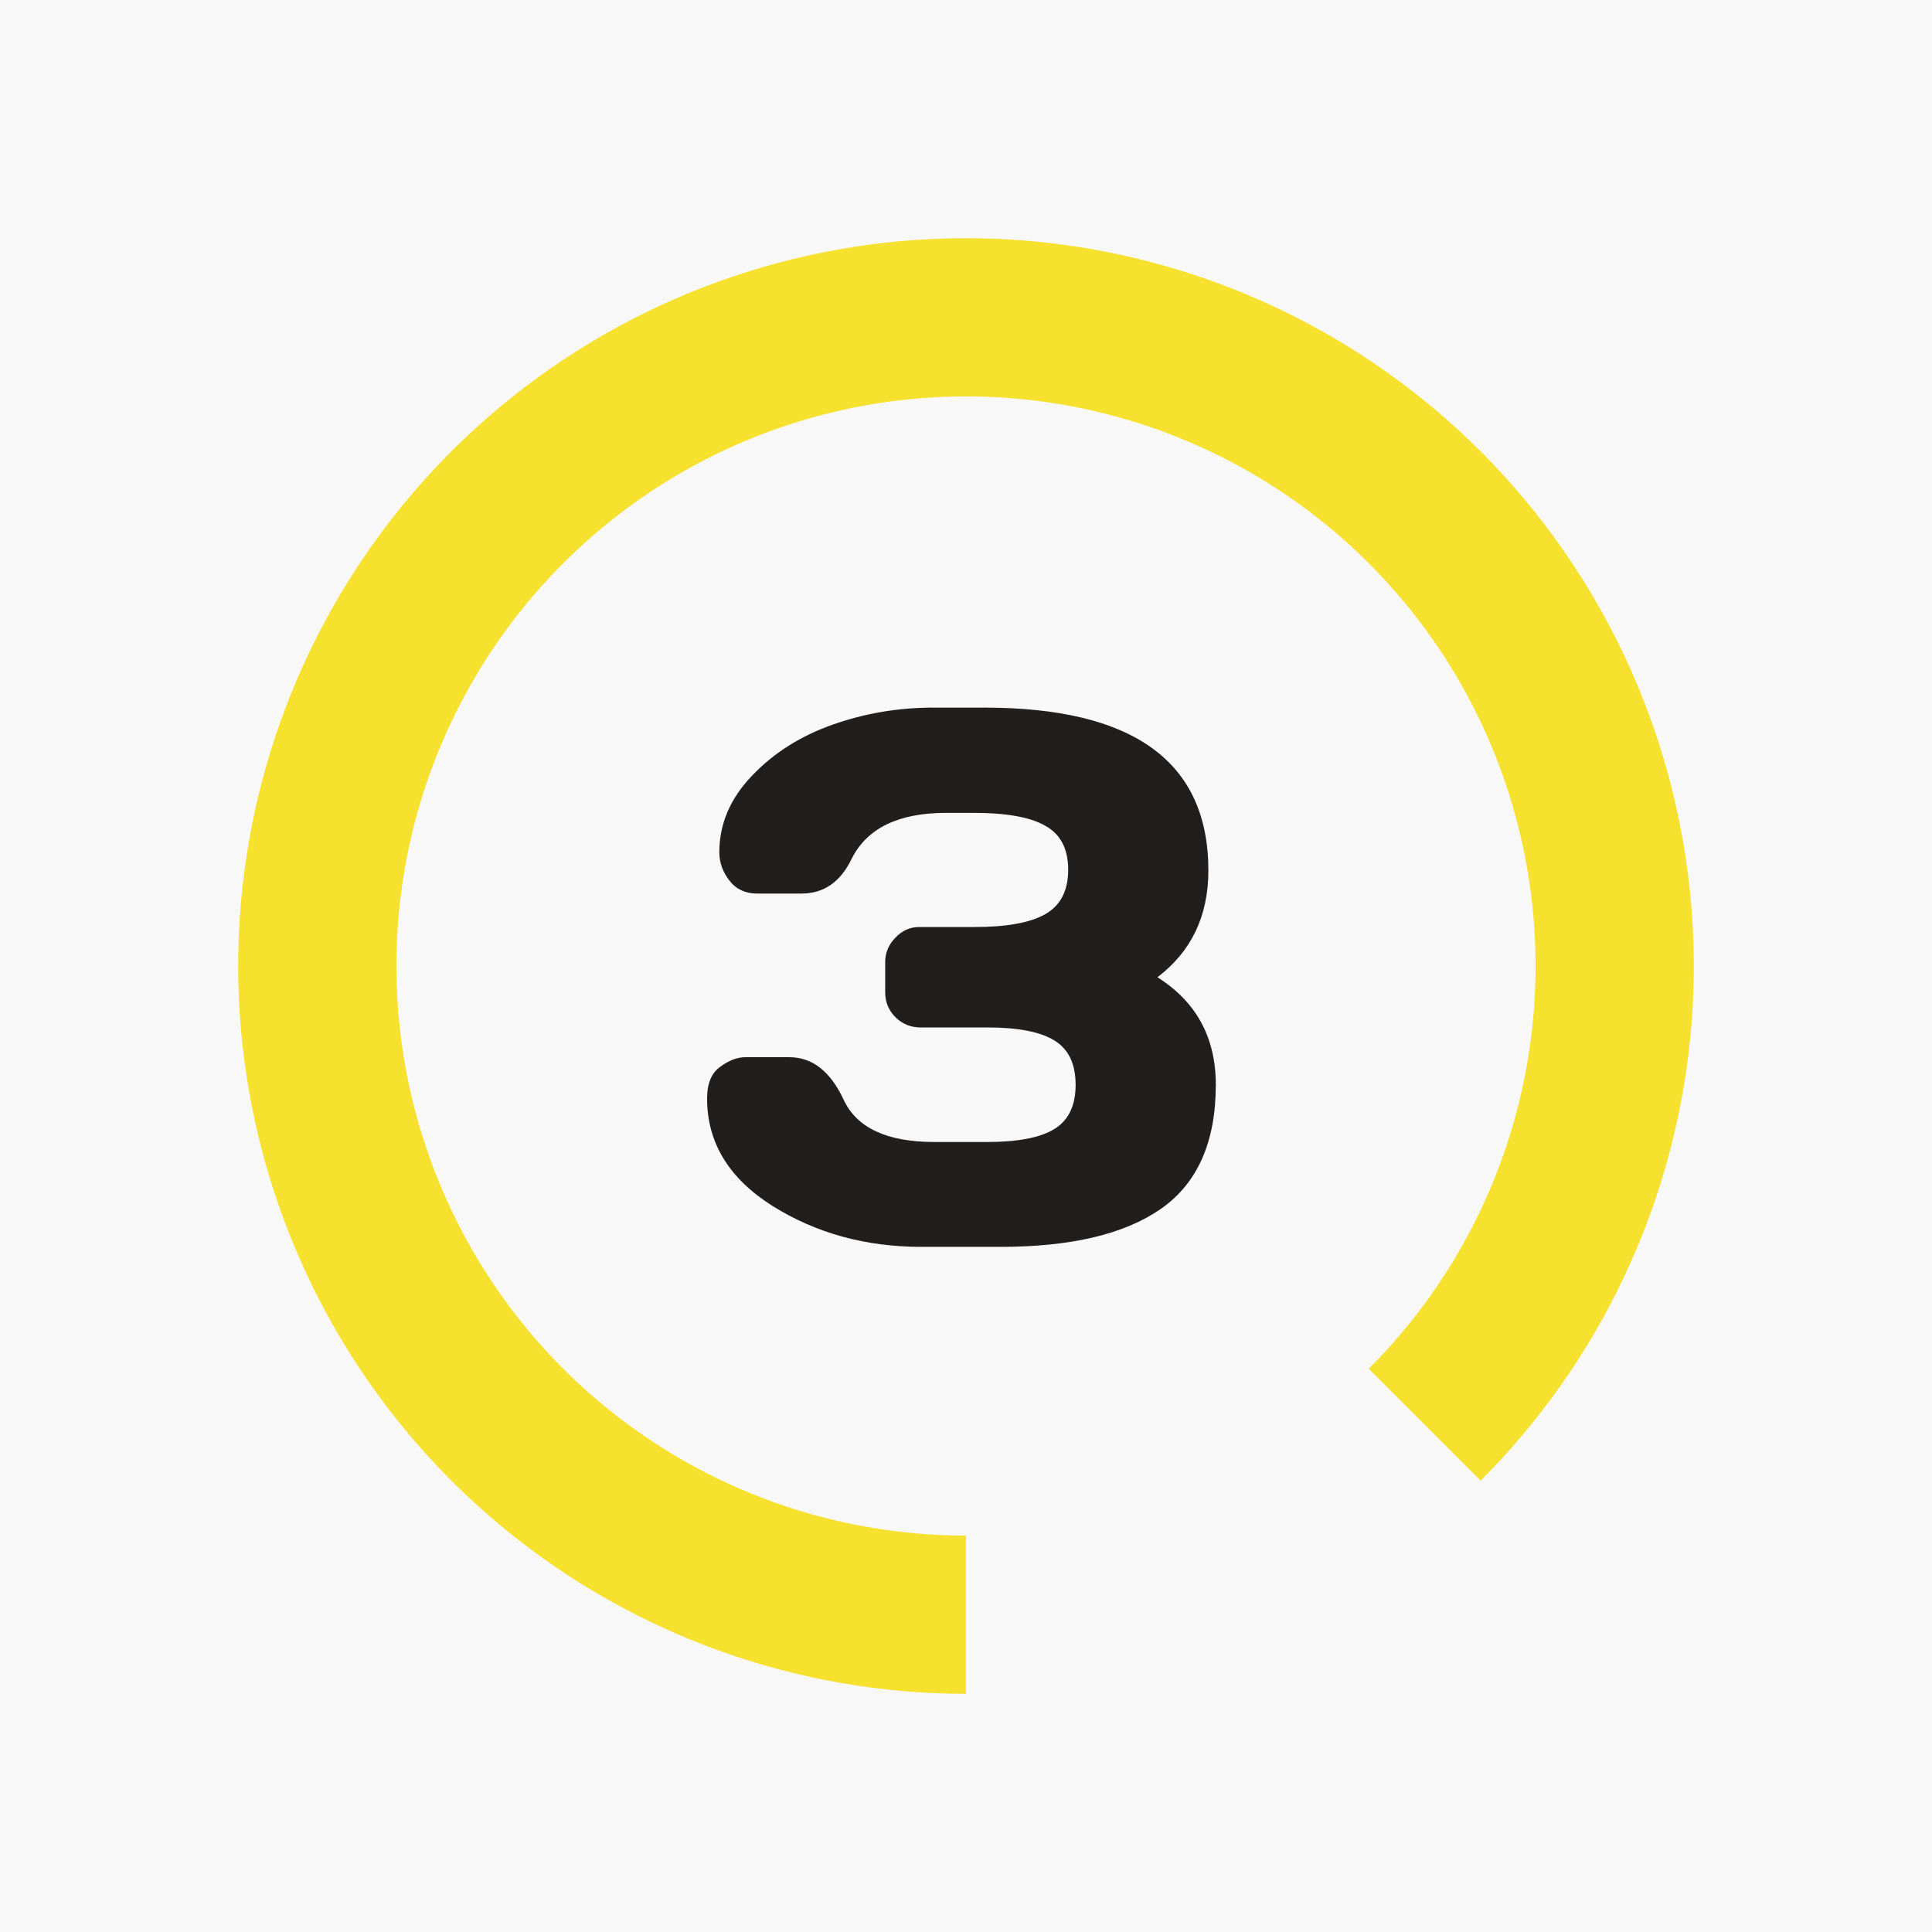
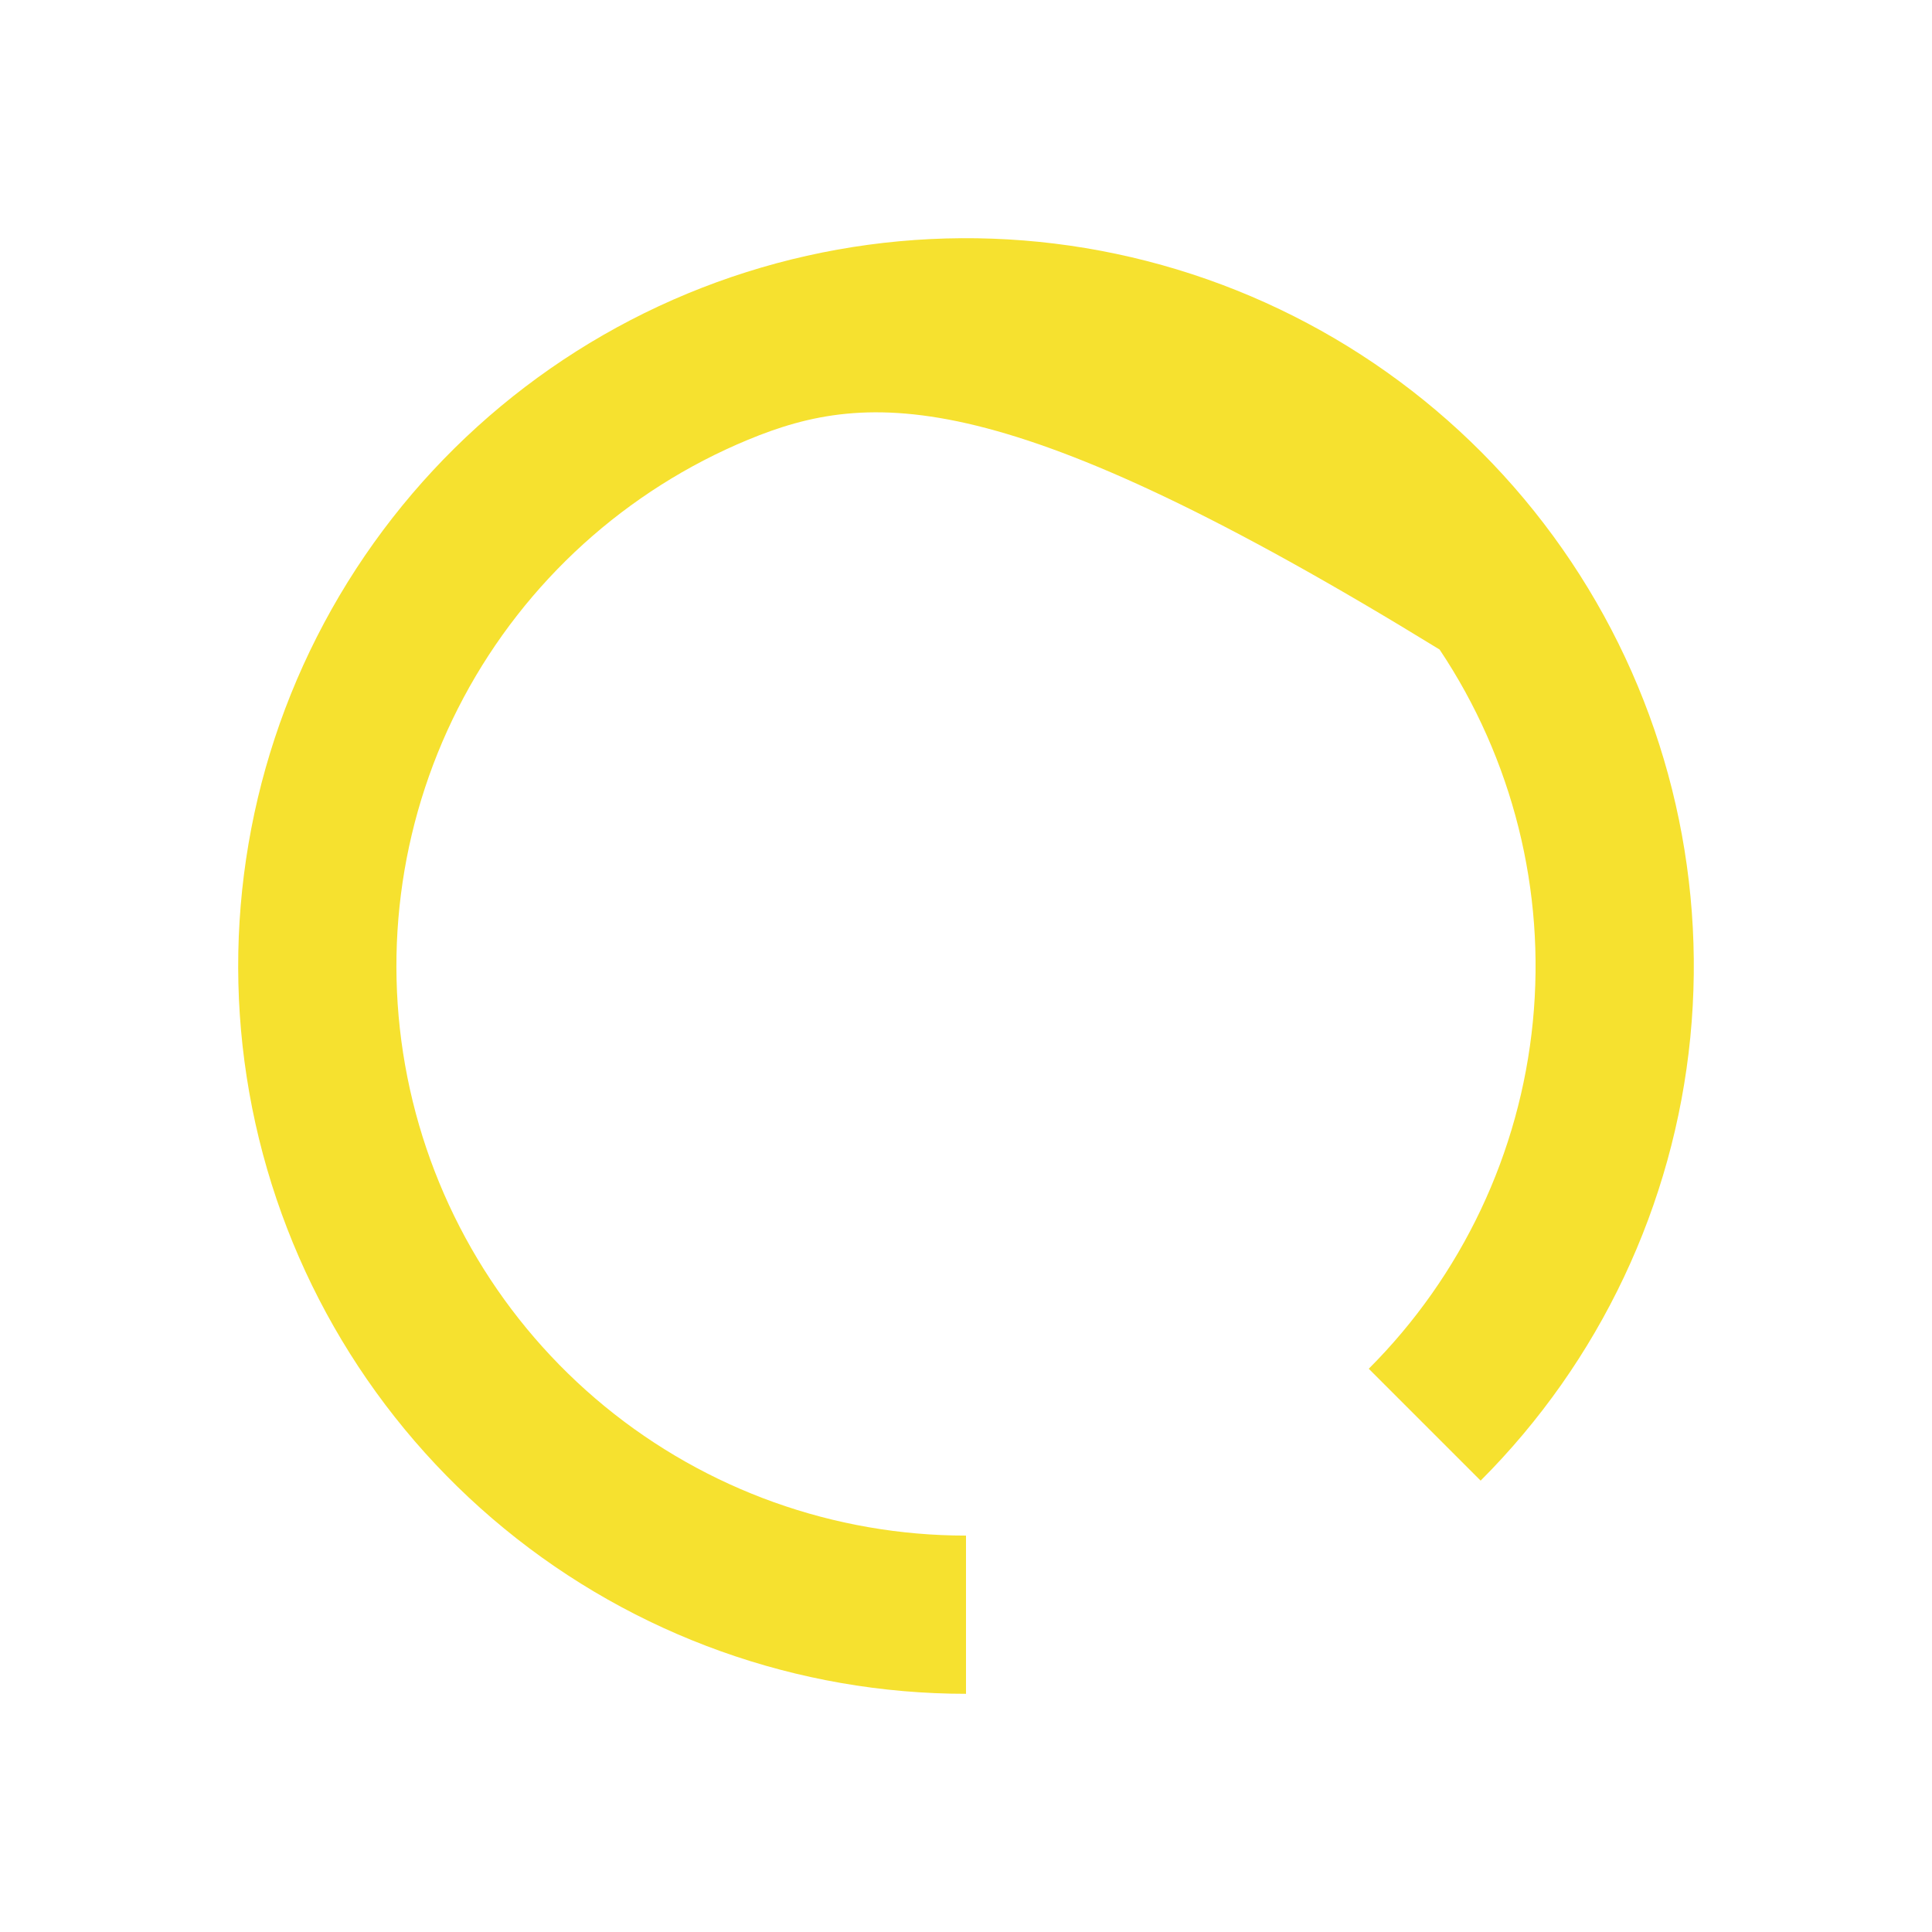
<svg xmlns="http://www.w3.org/2000/svg" width="73" height="73" viewBox="0 0 73 73" fill="none">
-   <rect width="73" height="73" fill="#F8F8F8" />
-   <path d="M26.717 41.506C26.717 40.944 26.881 40.546 27.209 40.311C27.536 40.068 27.855 39.946 28.164 39.946H29.822C30.693 39.946 31.377 40.48 31.874 41.548C32.37 42.616 33.513 43.15 35.302 43.15H37.312C38.464 43.15 39.307 42.986 39.841 42.658C40.375 42.33 40.642 41.773 40.642 40.986C40.642 40.199 40.375 39.642 39.841 39.314C39.307 38.986 38.464 38.822 37.312 38.822H34.782C34.417 38.822 34.103 38.695 33.841 38.443C33.579 38.18 33.447 37.866 33.447 37.501V36.349C33.447 36.002 33.574 35.698 33.827 35.435C34.08 35.164 34.38 35.028 34.726 35.028H36.792C38.038 35.028 38.942 34.864 39.504 34.536C40.075 34.208 40.361 33.651 40.361 32.864C40.361 32.077 40.075 31.524 39.504 31.206C38.942 30.878 38.038 30.714 36.792 30.714H35.752C33.953 30.714 32.764 31.29 32.183 32.442C31.761 33.323 31.129 33.763 30.286 33.763H28.614C28.164 33.763 27.813 33.599 27.56 33.271C27.307 32.944 27.18 32.588 27.18 32.203C27.18 31.136 27.588 30.175 28.403 29.323C29.218 28.461 30.234 27.815 31.452 27.384C32.67 26.953 33.939 26.737 35.26 26.737H37.199C42.839 26.737 45.658 28.789 45.658 32.892C45.658 34.606 45.017 35.951 43.733 36.925C45.204 37.852 45.939 39.206 45.939 40.986C45.939 43.15 45.246 44.714 43.86 45.679C42.483 46.635 40.464 47.112 37.803 47.112H34.81C32.712 47.112 30.838 46.597 29.19 45.567C27.541 44.527 26.717 43.173 26.717 41.506Z" fill="#211F1E" />
-   <path d="M36.5 64C30.138 64 23.972 61.794 19.054 57.758C14.136 53.722 10.77 48.105 9.528 41.865C8.287 35.625 9.248 29.148 12.247 23.537C15.246 17.926 20.098 13.528 25.976 11.093C31.854 8.659 38.395 8.337 44.483 10.184C50.571 12.031 55.831 15.932 59.365 21.222C62.9 26.512 64.491 32.864 63.868 39.196C63.244 45.527 60.444 51.447 55.945 55.945L51.718 51.718C55.239 48.197 57.43 43.565 57.918 38.609C58.406 33.654 57.161 28.683 54.395 24.543C51.629 20.403 47.512 17.35 42.748 15.905C37.983 14.46 32.864 14.711 28.264 16.616C23.664 18.522 19.867 21.963 17.519 26.355C15.172 30.746 14.42 35.815 15.392 40.699C16.363 45.582 18.998 49.978 22.847 53.137C26.696 56.295 31.521 58.022 36.5 58.022L36.5 64Z" fill="#F6E12F" />
+   <path d="M36.5 64C30.138 64 23.972 61.794 19.054 57.758C14.136 53.722 10.77 48.105 9.528 41.865C8.287 35.625 9.248 29.148 12.247 23.537C15.246 17.926 20.098 13.528 25.976 11.093C31.854 8.659 38.395 8.337 44.483 10.184C50.571 12.031 55.831 15.932 59.365 21.222C62.9 26.512 64.491 32.864 63.868 39.196C63.244 45.527 60.444 51.447 55.945 55.945L51.718 51.718C55.239 48.197 57.43 43.565 57.918 38.609C58.406 33.654 57.161 28.683 54.395 24.543C37.983 14.46 32.864 14.711 28.264 16.616C23.664 18.522 19.867 21.963 17.519 26.355C15.172 30.746 14.42 35.815 15.392 40.699C16.363 45.582 18.998 49.978 22.847 53.137C26.696 56.295 31.521 58.022 36.5 58.022L36.5 64Z" fill="#F6E12F" />
</svg>